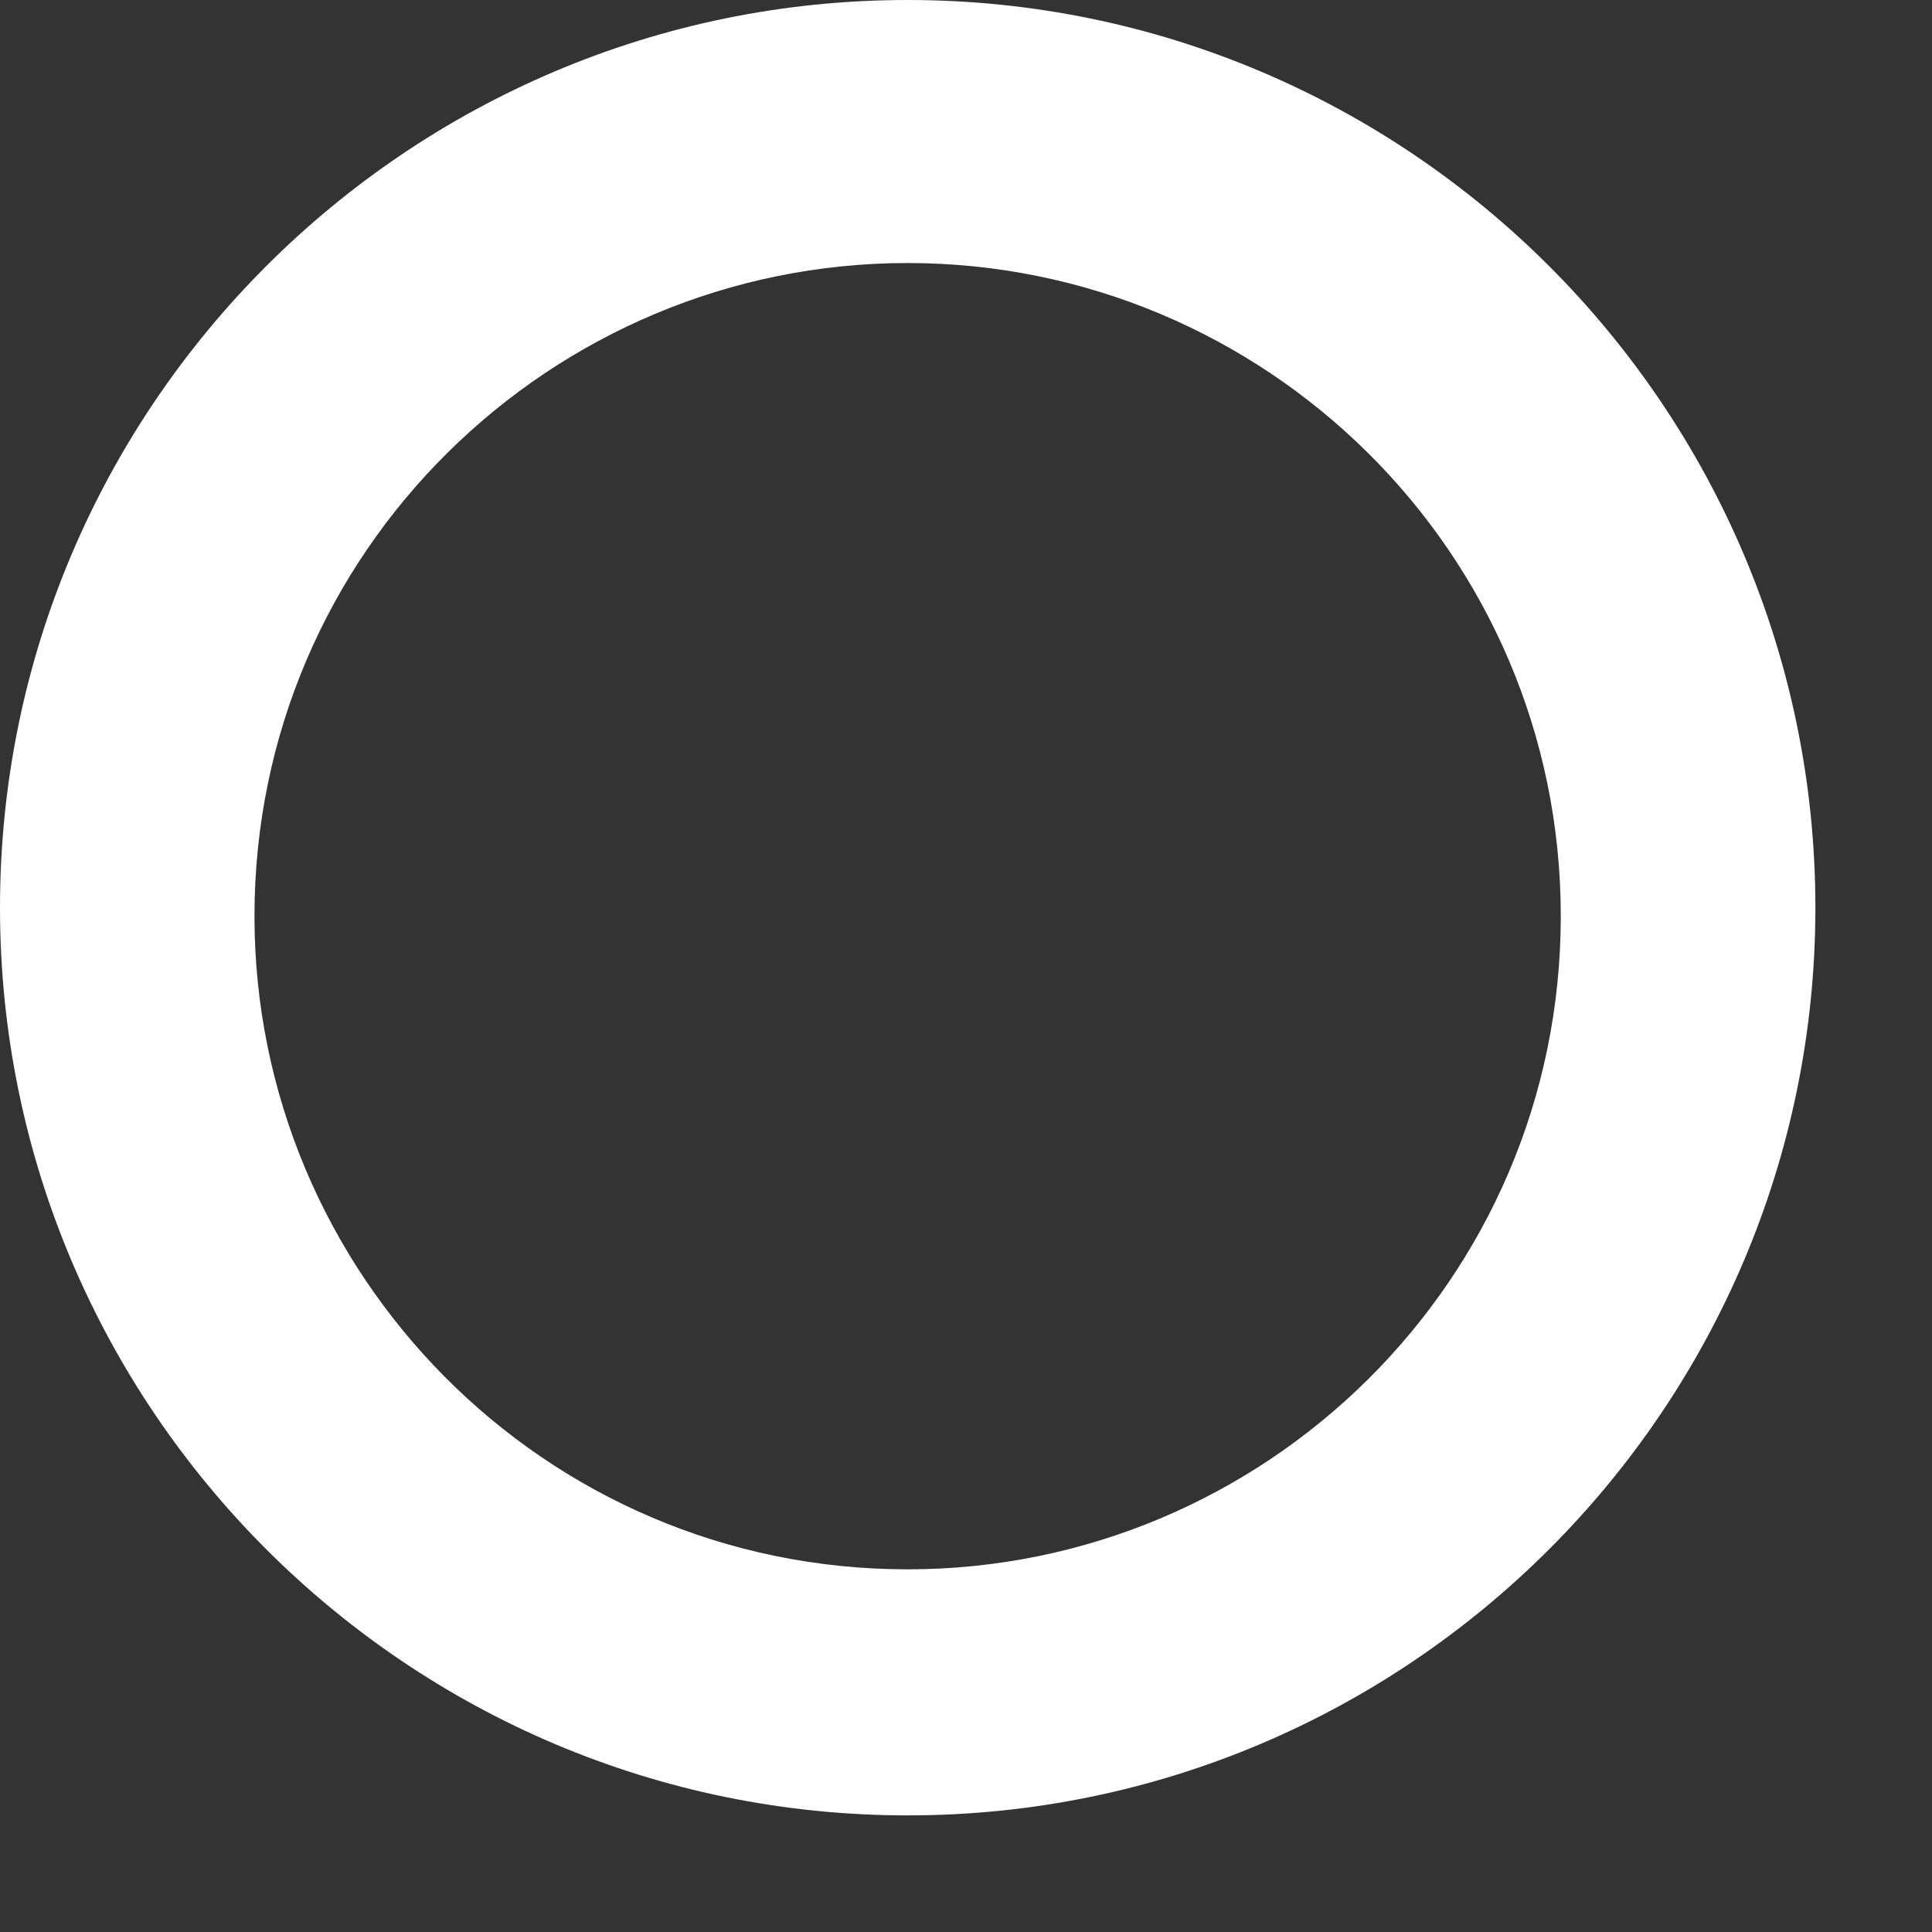
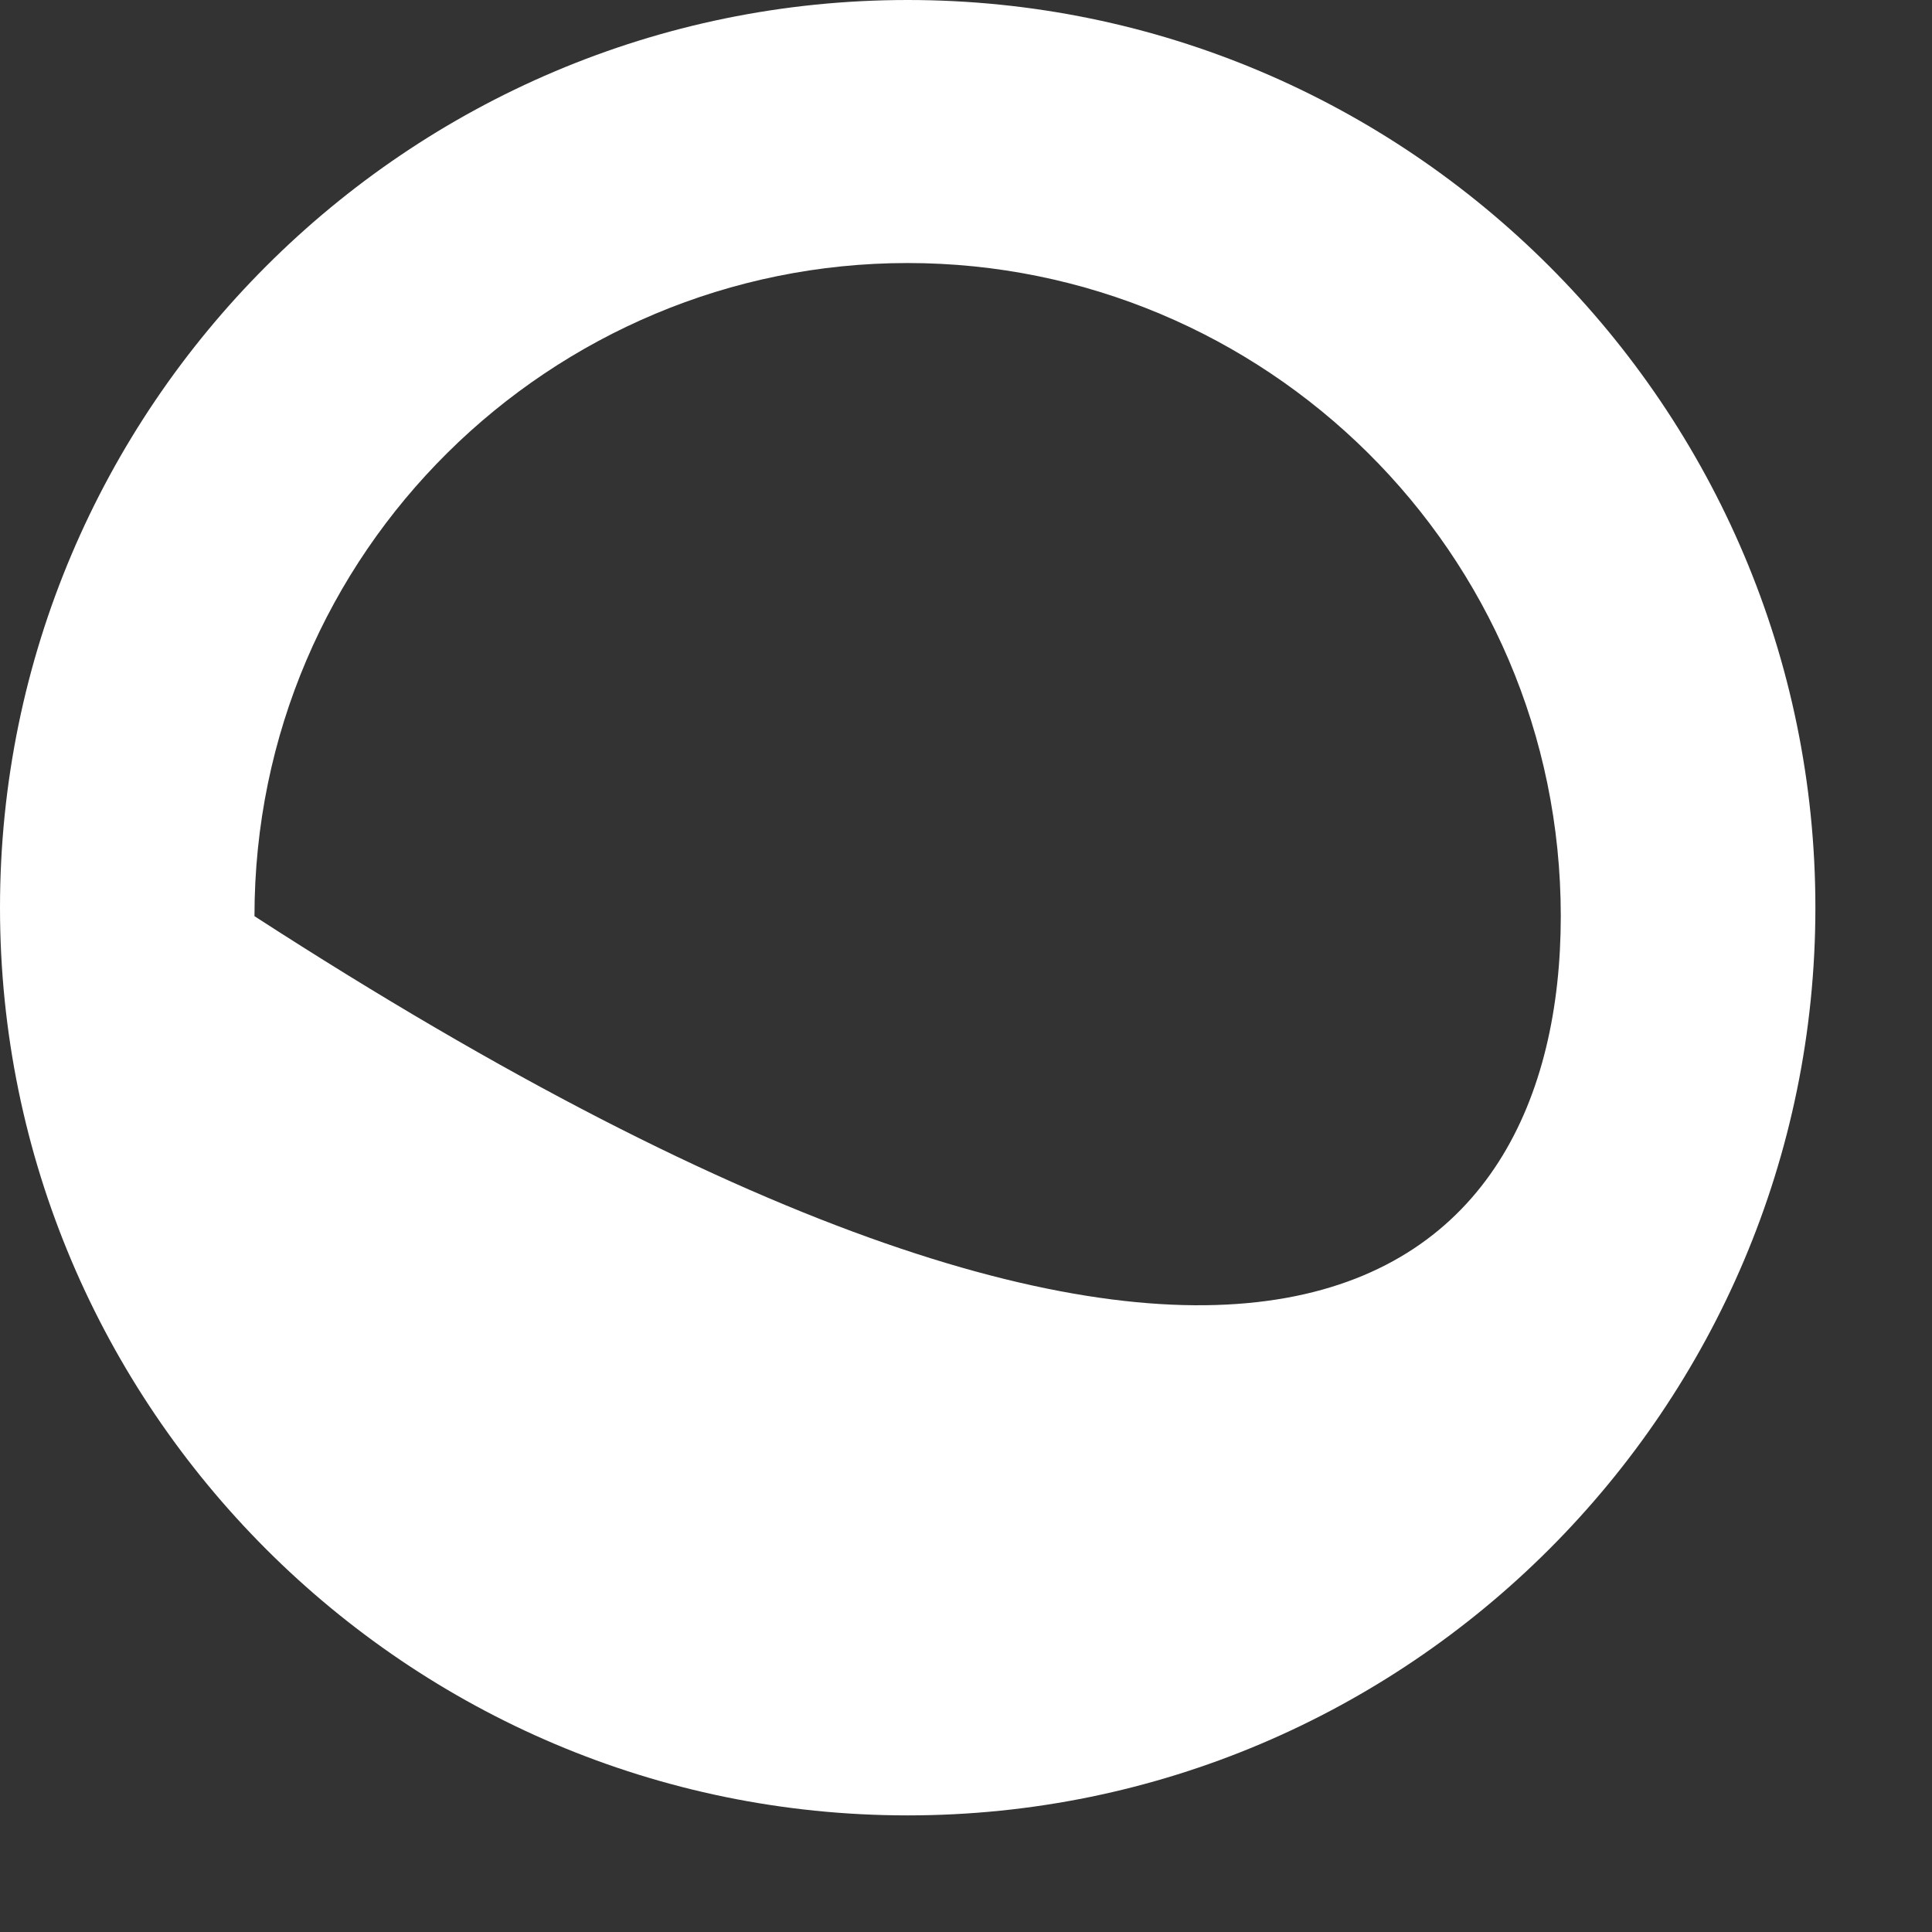
<svg xmlns="http://www.w3.org/2000/svg" fill="none" height="100%" overflow="visible" preserveAspectRatio="none" style="display: block;" viewBox="0 0 14 14" width="100%">
  <rect x="0" y="0" width="14" height="14" fill="#333333" stroke="none" />
-   <path d="M6.577 13.155C2.951 13.155 0 10.204 0 6.577C0 2.951 2.951 0 6.577 0C10.204 0 13.155 2.951 13.155 6.577C13.155 10.204 10.204 13.155 6.577 13.155ZM6.577 1.906C3.996 1.906 1.844 3.995 1.844 6.639C1.844 9.22 3.934 11.372 6.577 11.372C9.159 11.372 11.31 9.282 11.31 6.639C11.31 3.995 9.159 1.906 6.577 1.906Z" fill="white" id="Vector" />
+   <path d="M6.577 13.155C2.951 13.155 0 10.204 0 6.577C0 2.951 2.951 0 6.577 0C10.204 0 13.155 2.951 13.155 6.577C13.155 10.204 10.204 13.155 6.577 13.155ZM6.577 1.906C3.996 1.906 1.844 3.995 1.844 6.639C9.159 11.372 11.31 9.282 11.31 6.639C11.31 3.995 9.159 1.906 6.577 1.906Z" fill="white" id="Vector" />
</svg>